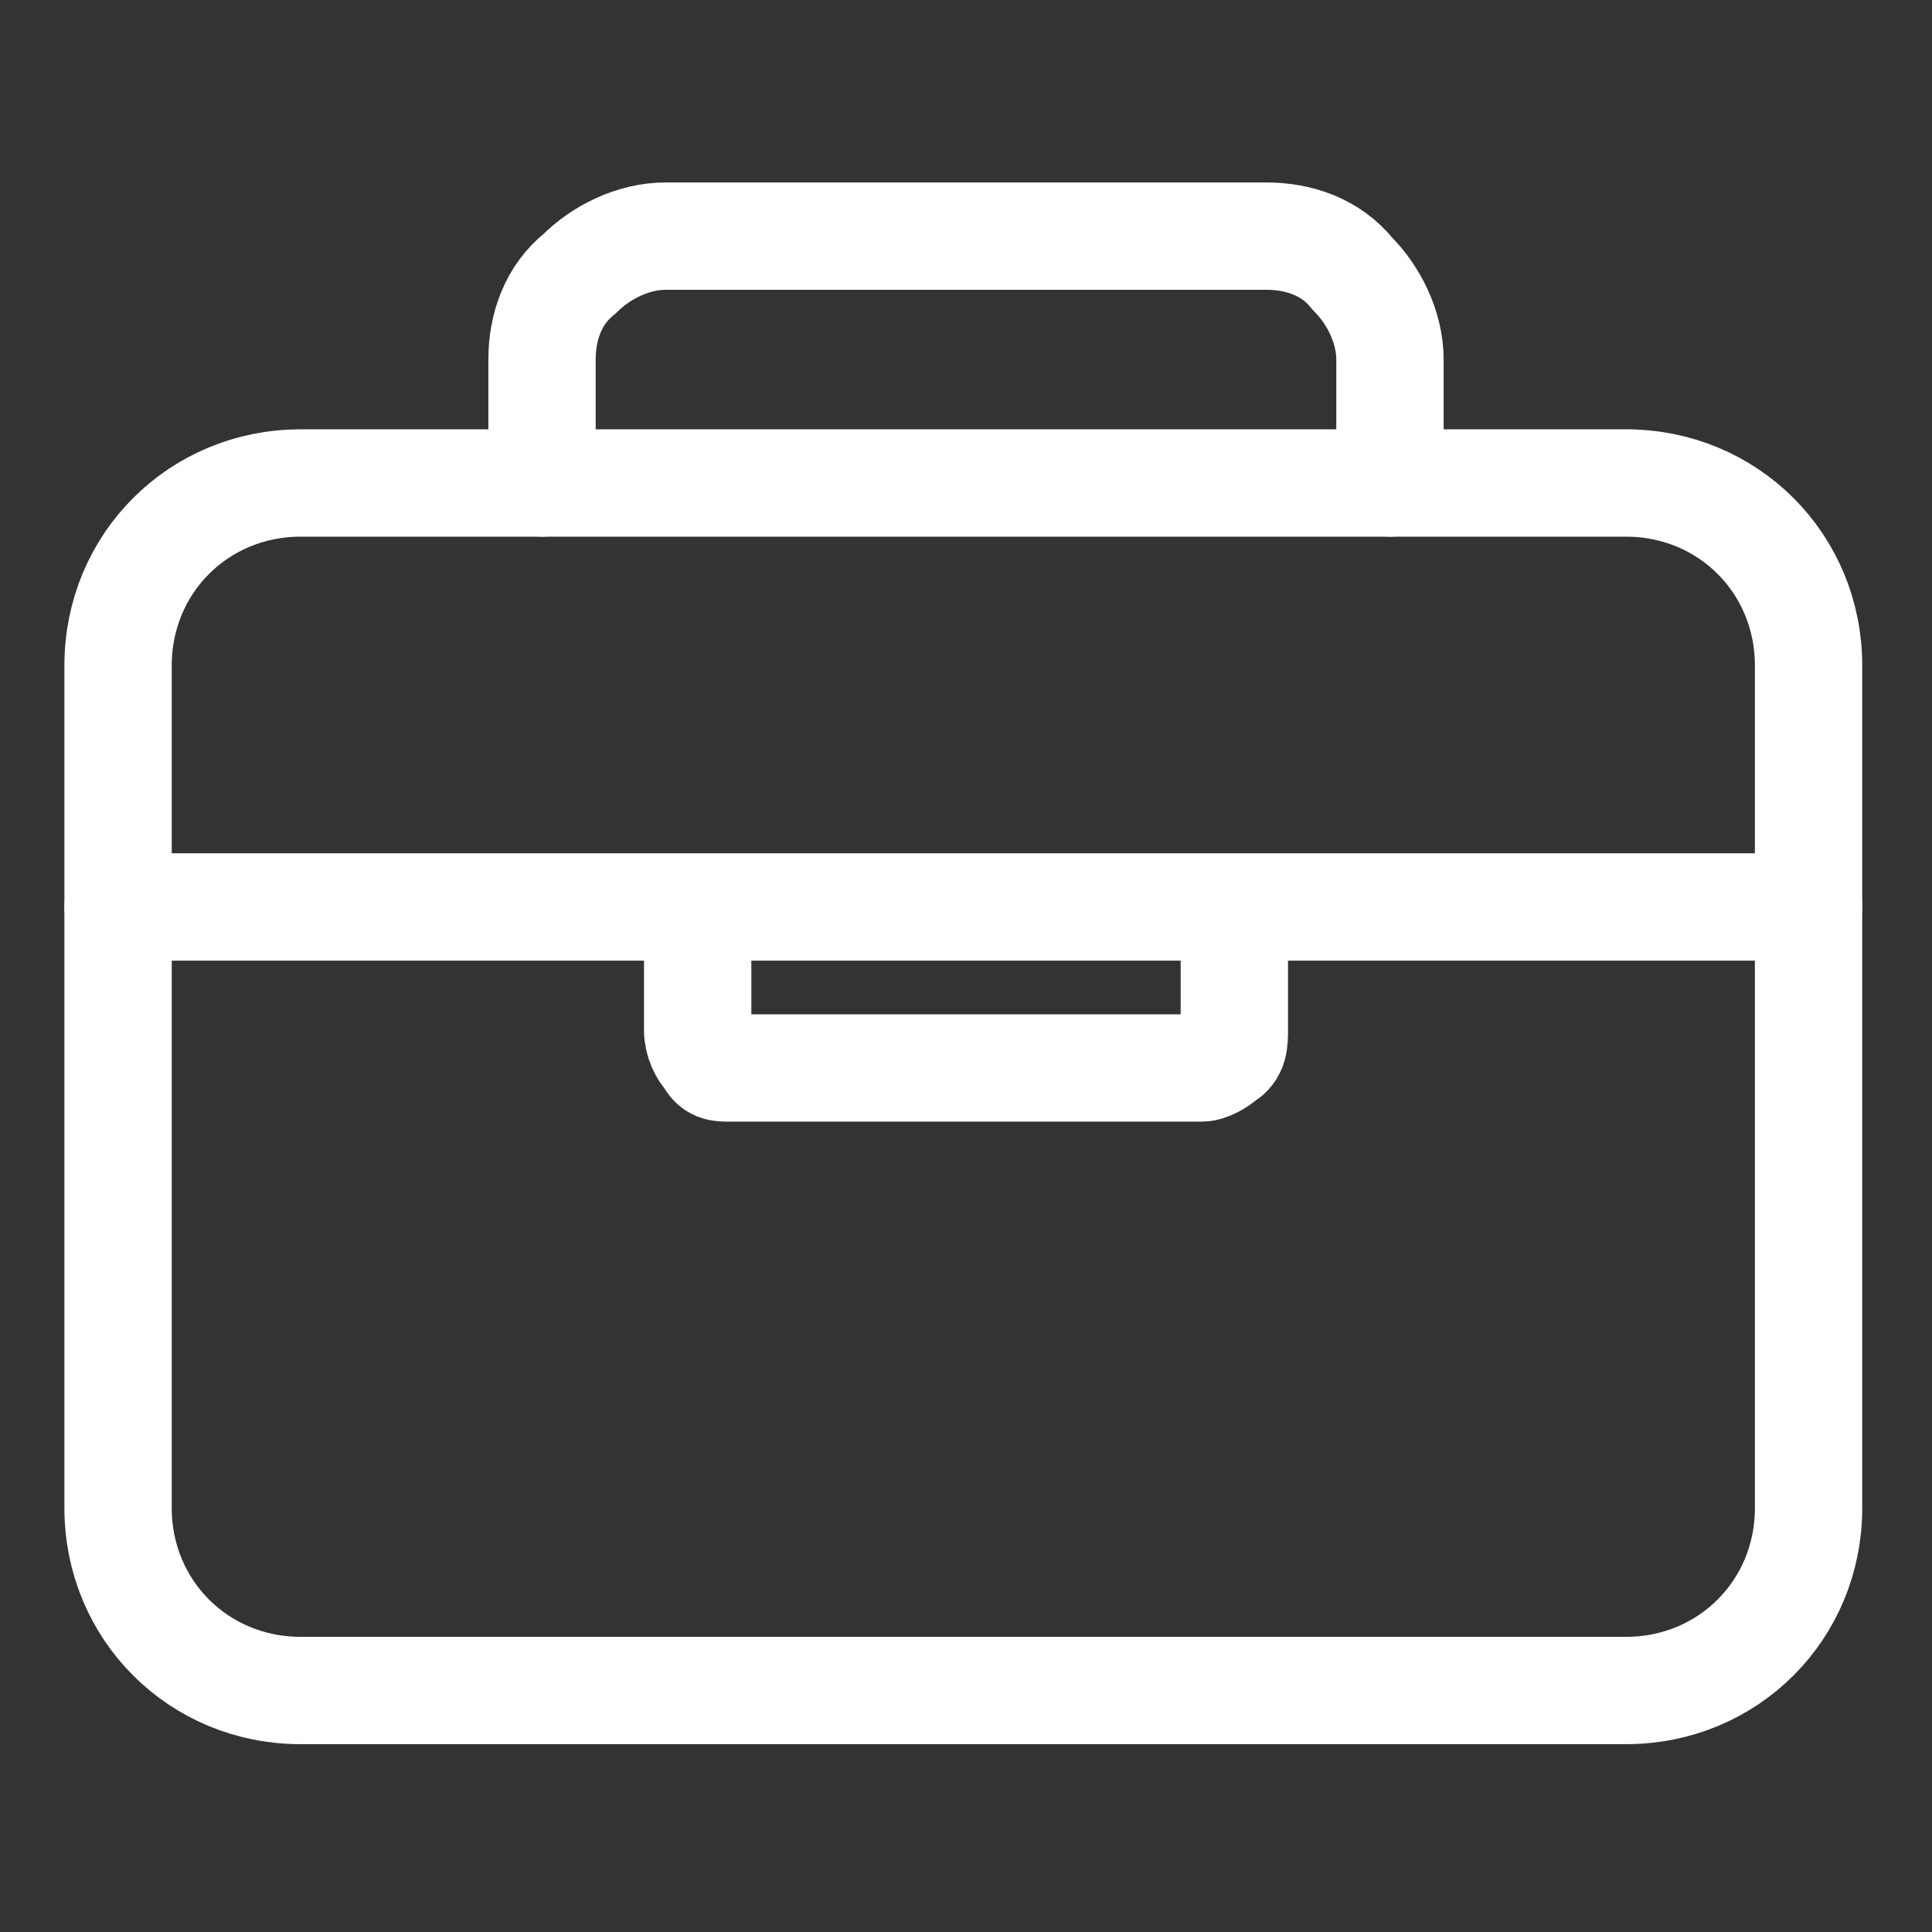
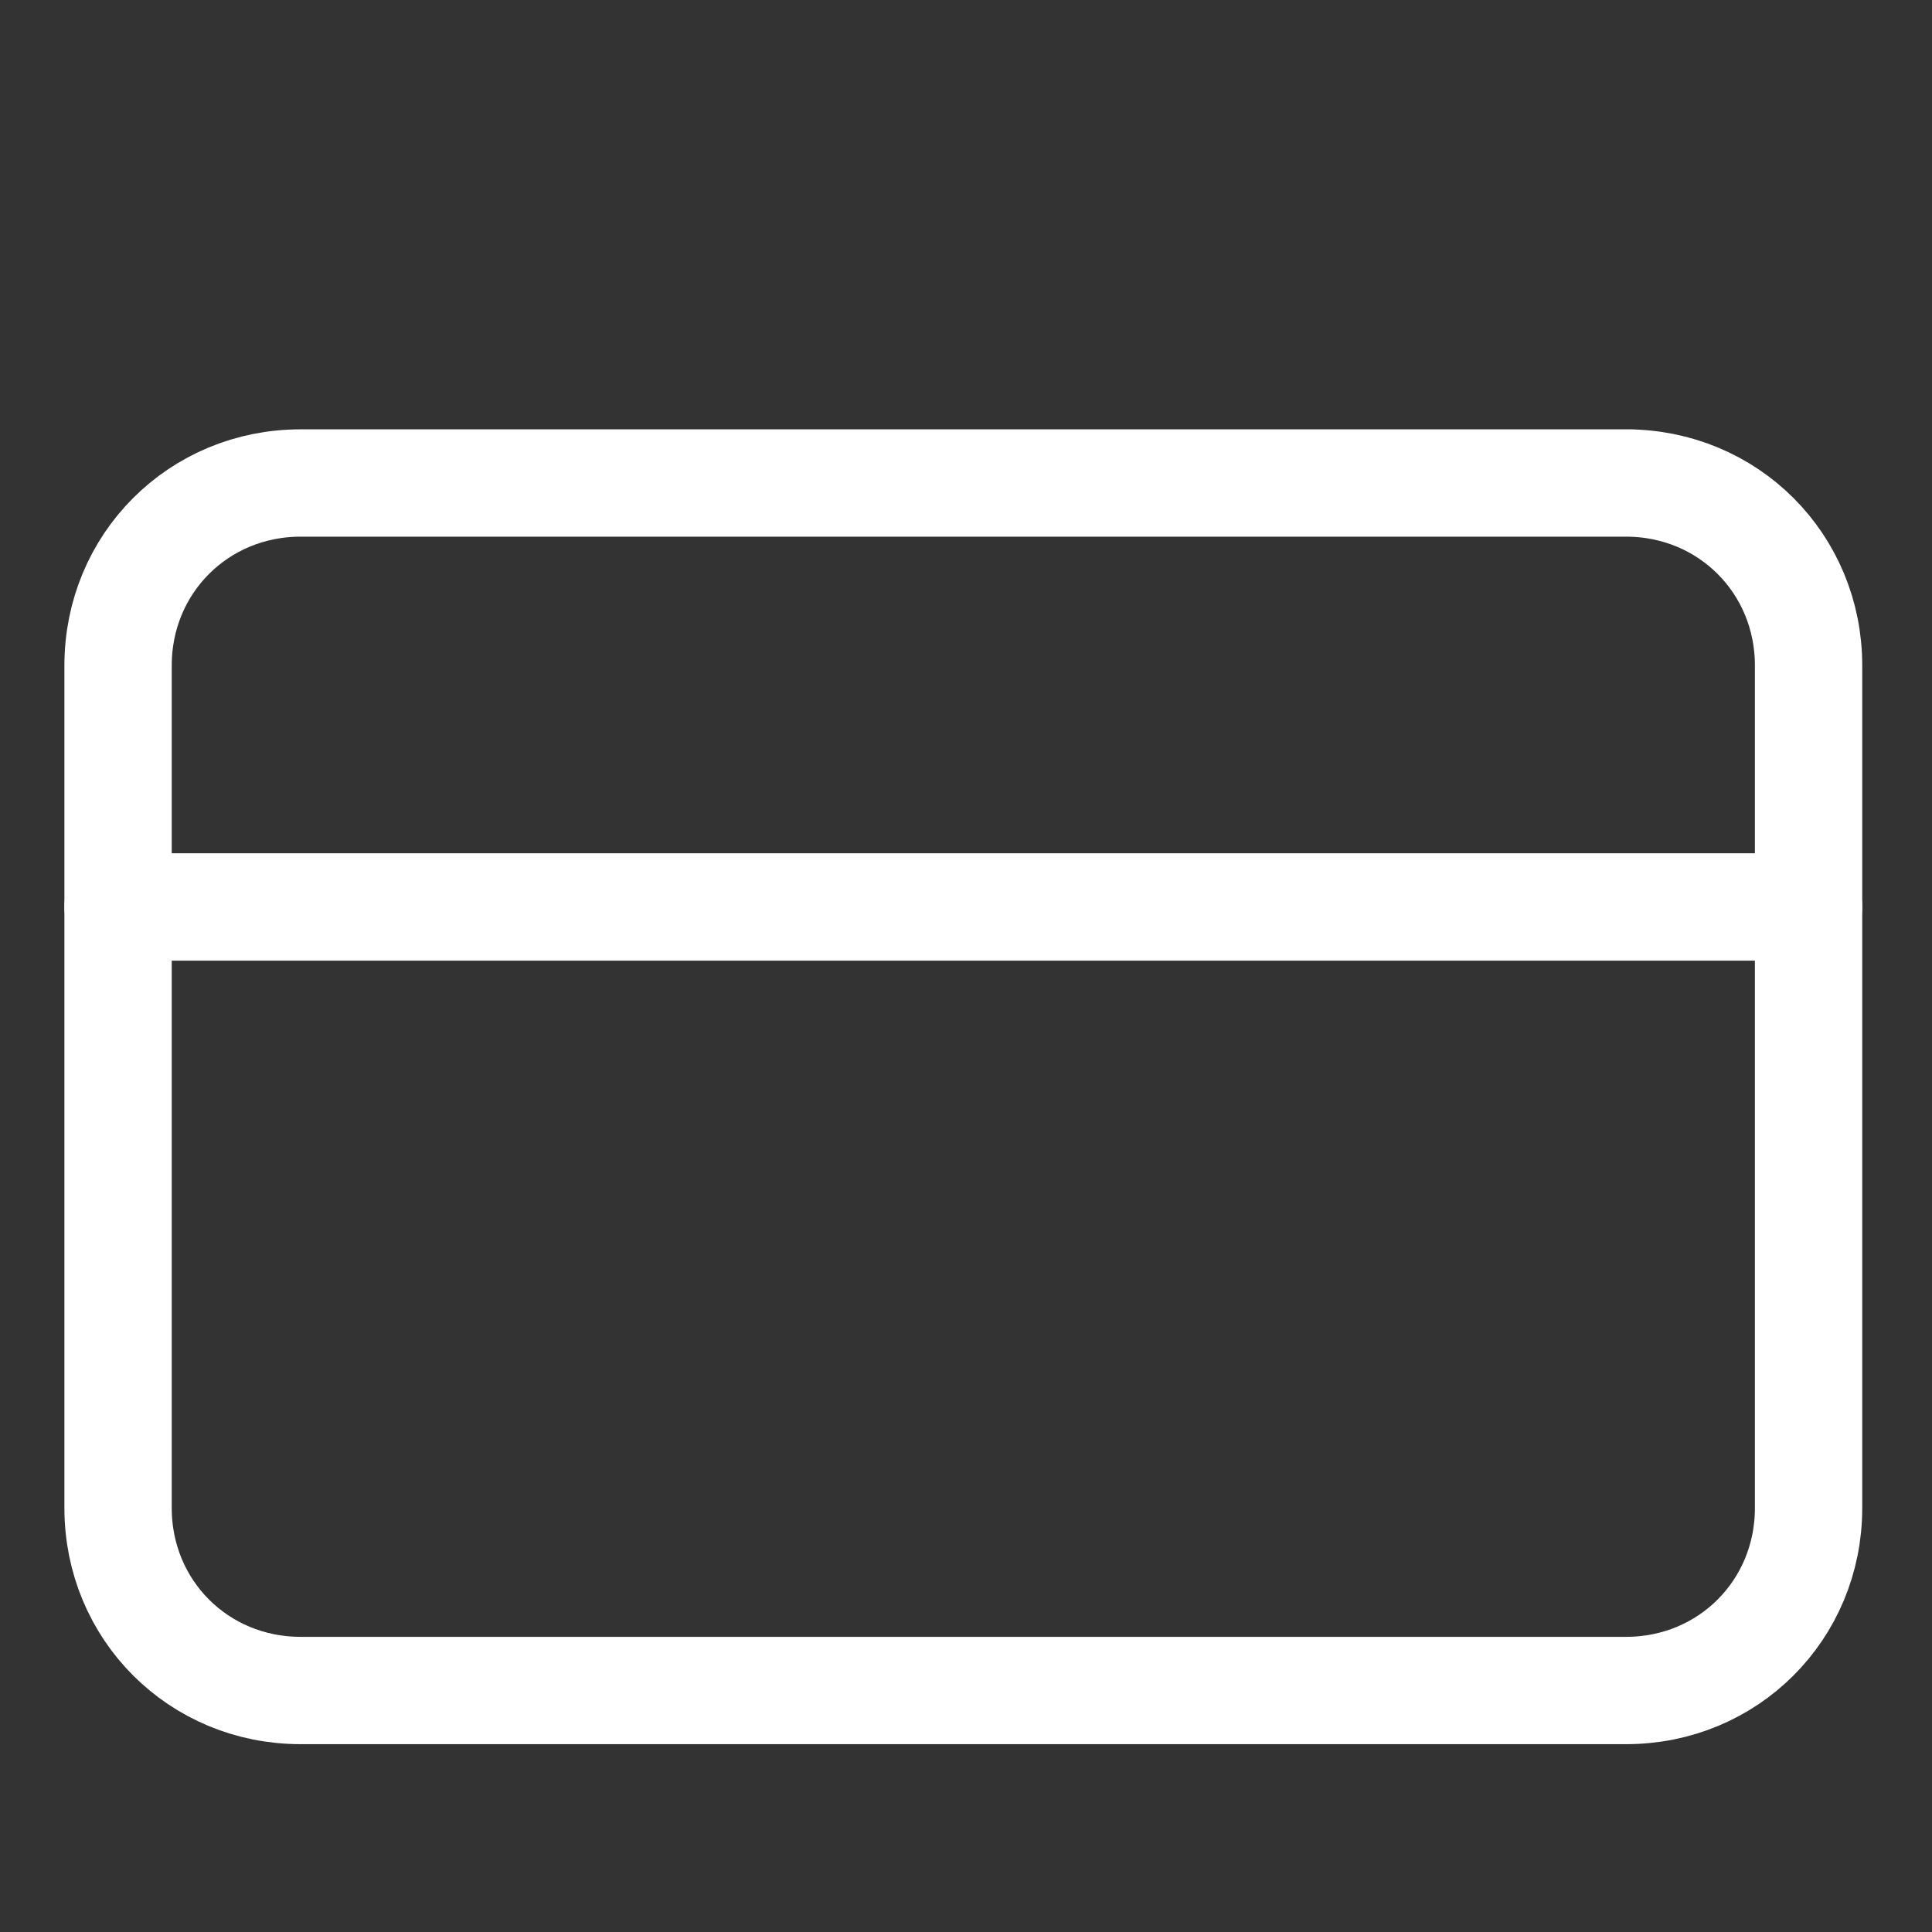
<svg xmlns="http://www.w3.org/2000/svg" version="1.1" viewBox="0 0 36 36">
  <rect x="0" y="0" width="36" height="36" fill="#333333" stroke="none" />
  <defs>
    <style>
      .cls-1 {
        stroke-linecap: round;
      }

      .cls-1, .cls-2 {
        fill: none;
        stroke: #fff;
        stroke-linejoin: round;
        stroke-width: 2px;
      }
    </style>
  </defs>
  <g>
    <g id="Layer_1">
      <g id="Layer_1-2" data-name="Layer_1">
        <path class="cls-2" d="M30.4,9H5.6c-1.9,0-3.4,1.5-3.4,3.4v15.7c0,1.9,1.5,3.4,3.4,3.4h24.7c1.9,0,3.4-1.5,3.4-3.4v-15.7c0-1.9-1.5-3.4-3.4-3.4h0Z" />
-         <path class="cls-1" d="M10.1,9v-2.3c0-.6.2-1.2.7-1.6.4-.4,1-.7,1.6-.7h11.2c.6,0,1.2.2,1.6.7.4.4.7,1,.7,1.6v2.3" />
        <path class="cls-1" d="M33.7,16.9H2.2" />
-         <path class="cls-1" d="M23,17v2.2c0,.2,0,.4-.2.5-.1.1-.3.2-.4.2h-8.8c-.2,0-.3,0-.4-.2-.1-.1-.2-.3-.2-.5v-2.2" />
      </g>
    </g>
  </g>
</svg>